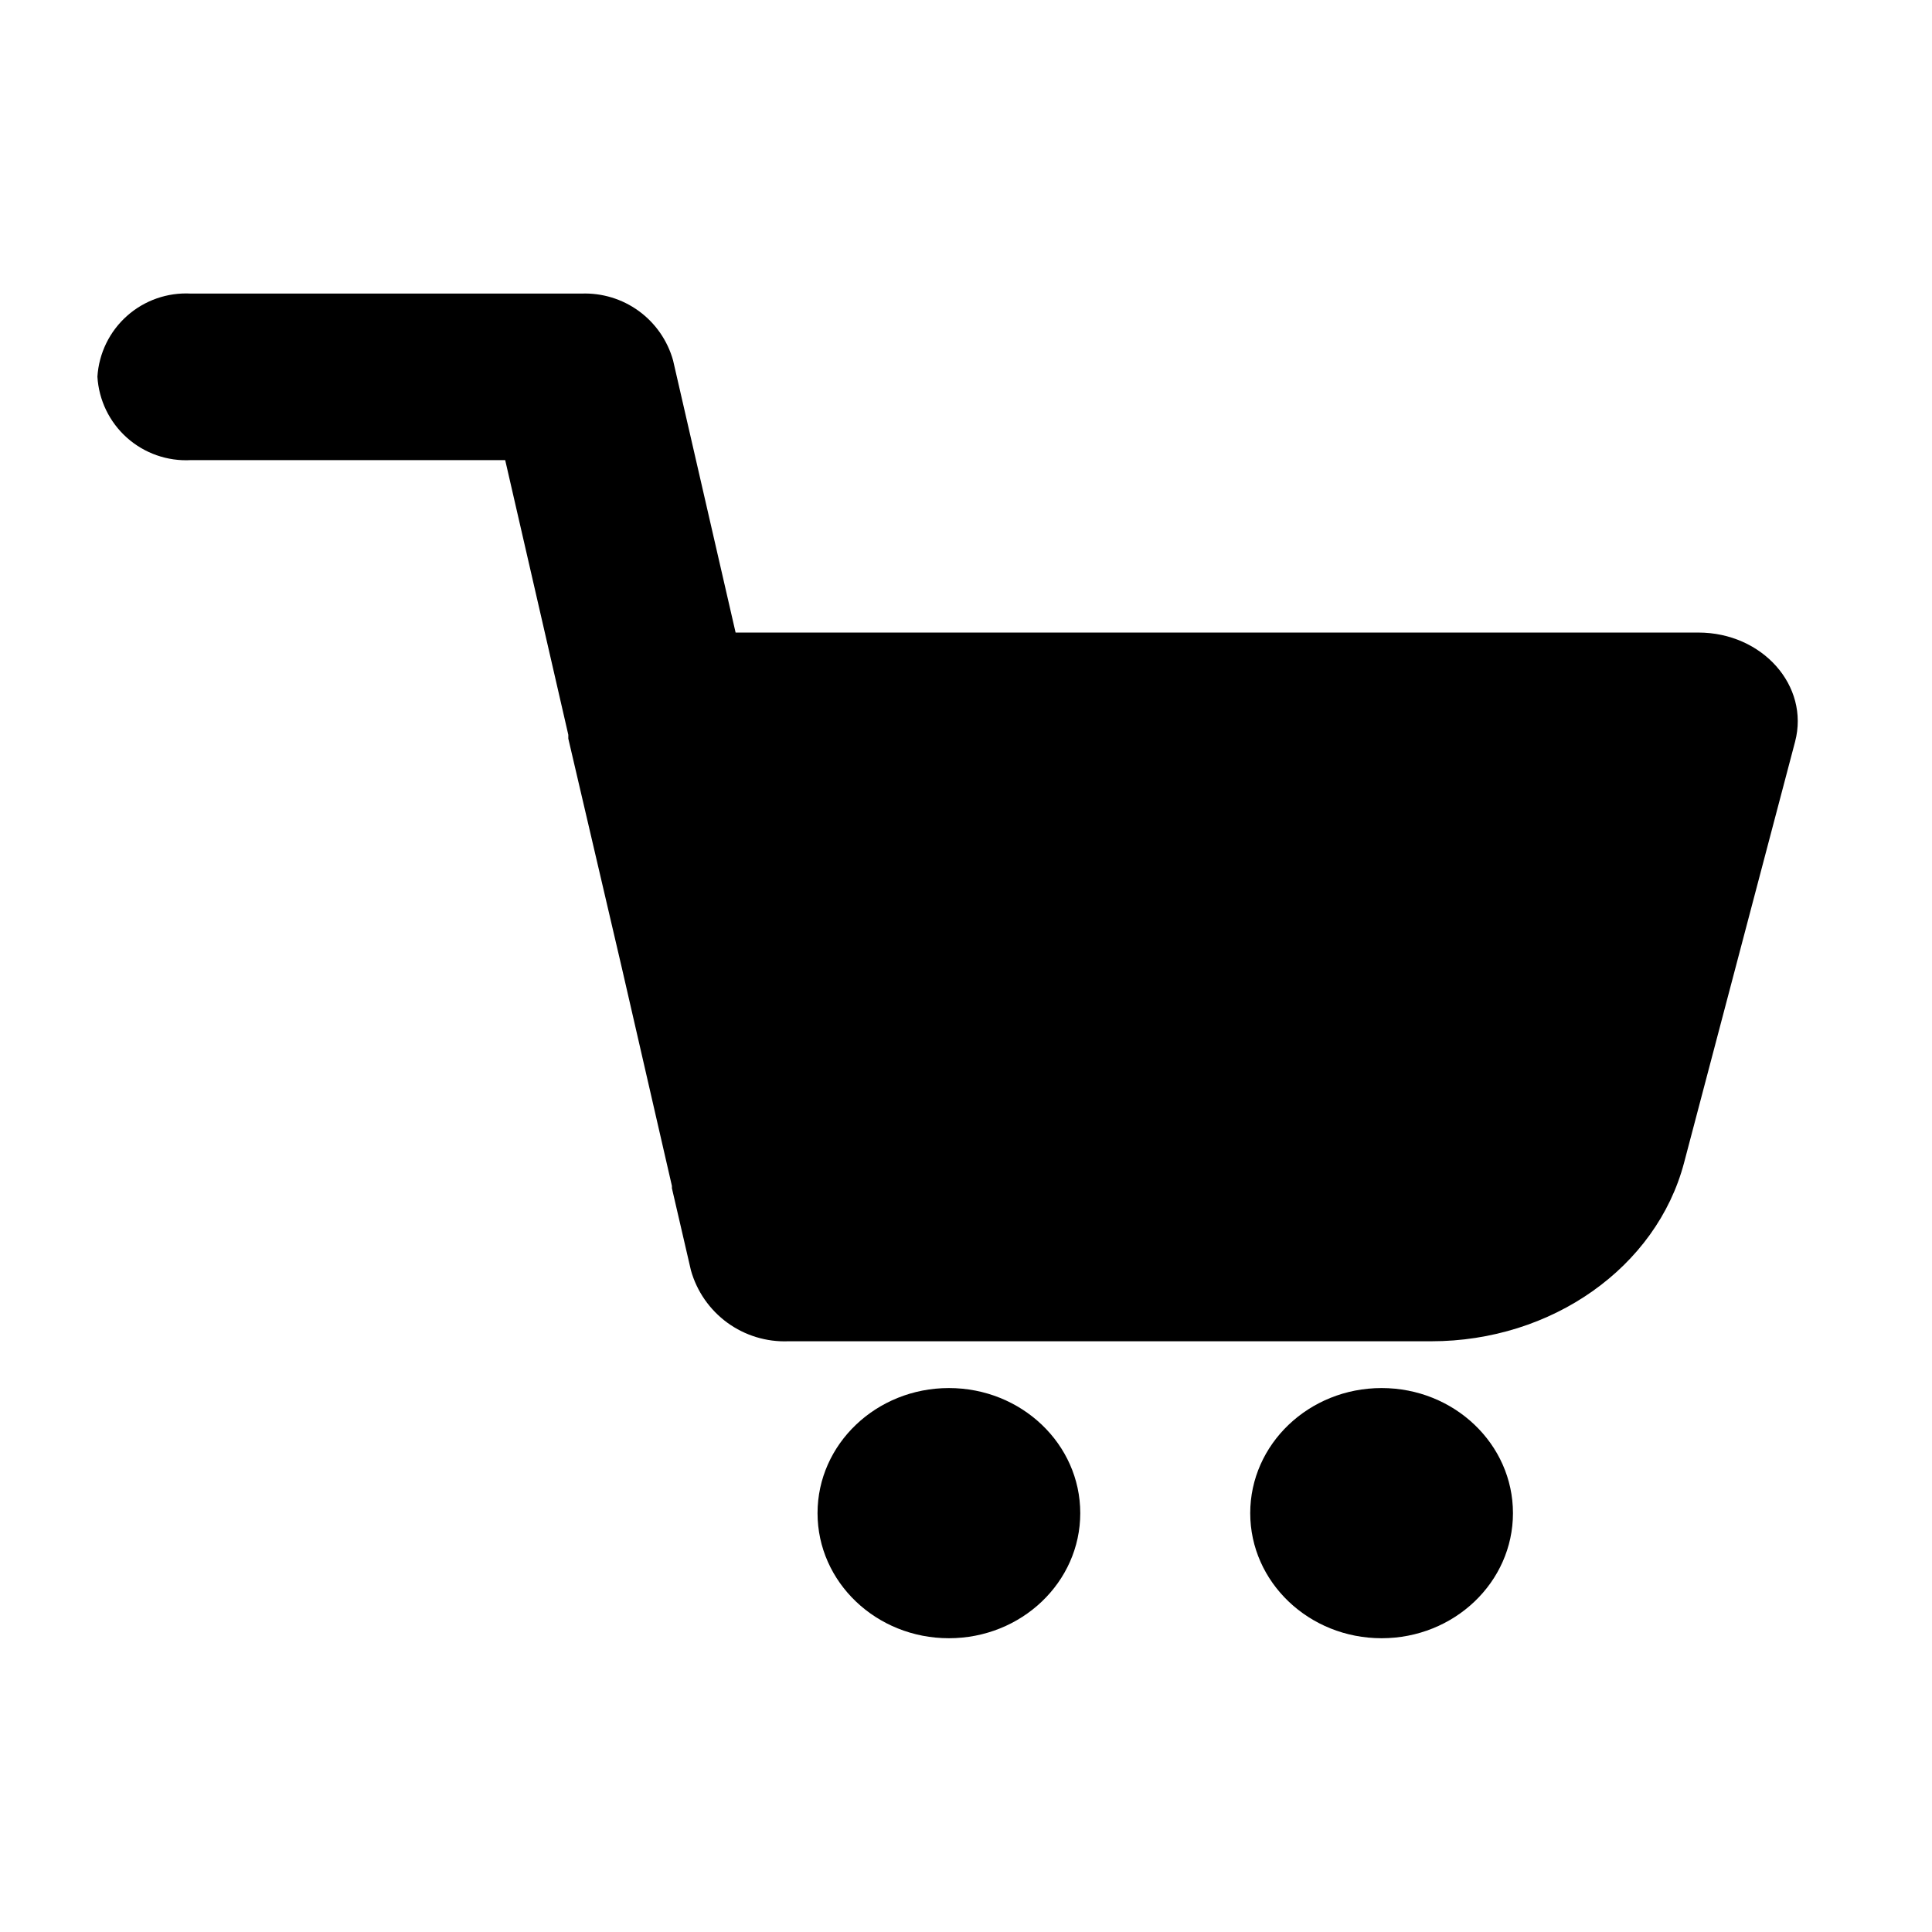
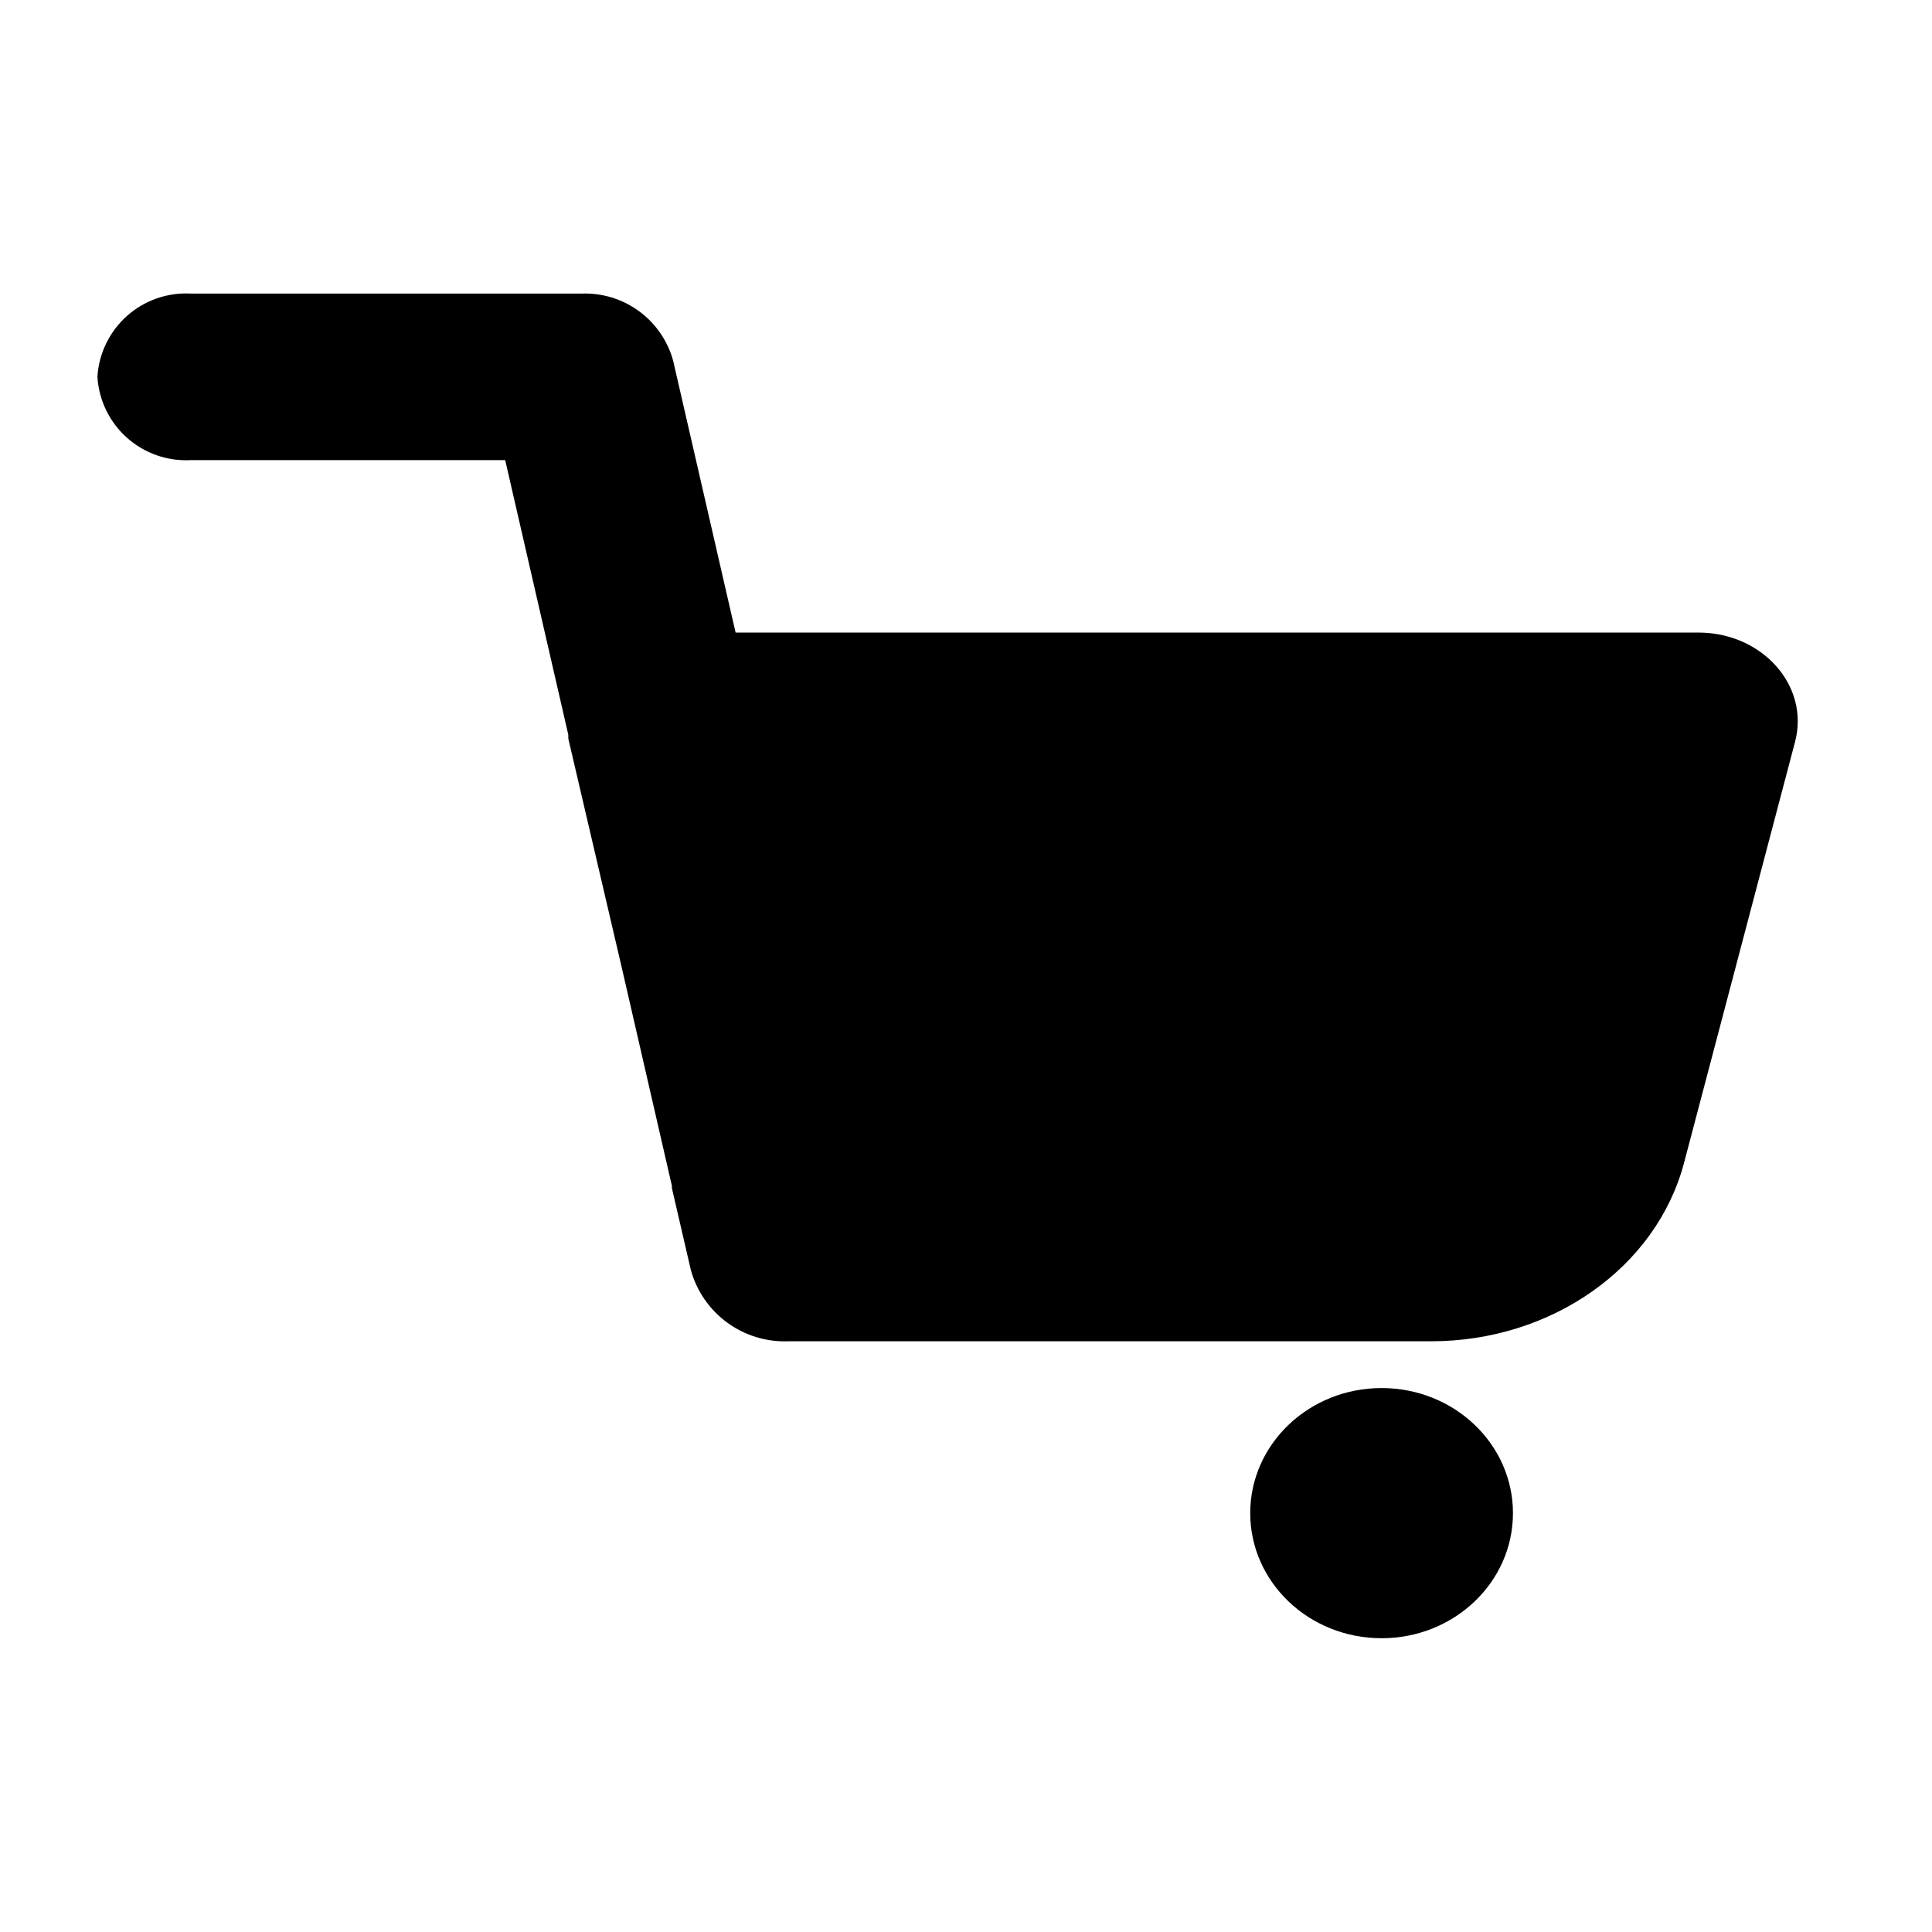
<svg xmlns="http://www.w3.org/2000/svg" fill="#000000" width="800px" height="800px" version="1.1" viewBox="144 144 512 512">
  <g>
    <path d="m594.07 311.63h-255.13l-16.574-72.145c-1.473-5.25-4.668-9.848-9.074-13.059-4.406-3.207-9.766-4.836-15.211-4.625h-103.48c-6.199-0.344-12.285 1.777-16.93 5.902-4.641 4.125-7.465 9.918-7.856 16.113 0.363 6.219 3.176 12.035 7.824 16.184 4.644 4.144 10.746 6.277 16.961 5.934h83.281l16.727 72.801v1.008l14.207 60.859 13.25 57.688v0.605l5.039 21.766c1.566 5.57 4.965 10.453 9.641 13.863 4.68 3.406 10.371 5.144 16.152 4.926h170.39c31.941 0 59.703-19.598 67.008-47.309l29.422-111.59c3.879-14.809-8.668-28.918-25.645-28.918z" />
-     <path d="m430.28 545c0 18.309-15.586 33.148-34.812 33.148-19.227 0-34.812-14.84-34.812-33.148s15.586-33.152 34.812-33.152c19.227 0 34.812 14.844 34.812 33.152" />
    <path d="m544.95 545c0 18.309-15.586 33.148-34.812 33.148-19.227 0-34.816-14.84-34.816-33.148s15.59-33.152 34.816-33.152c19.227 0 34.812 14.844 34.812 33.152" />
  </g>
</svg>